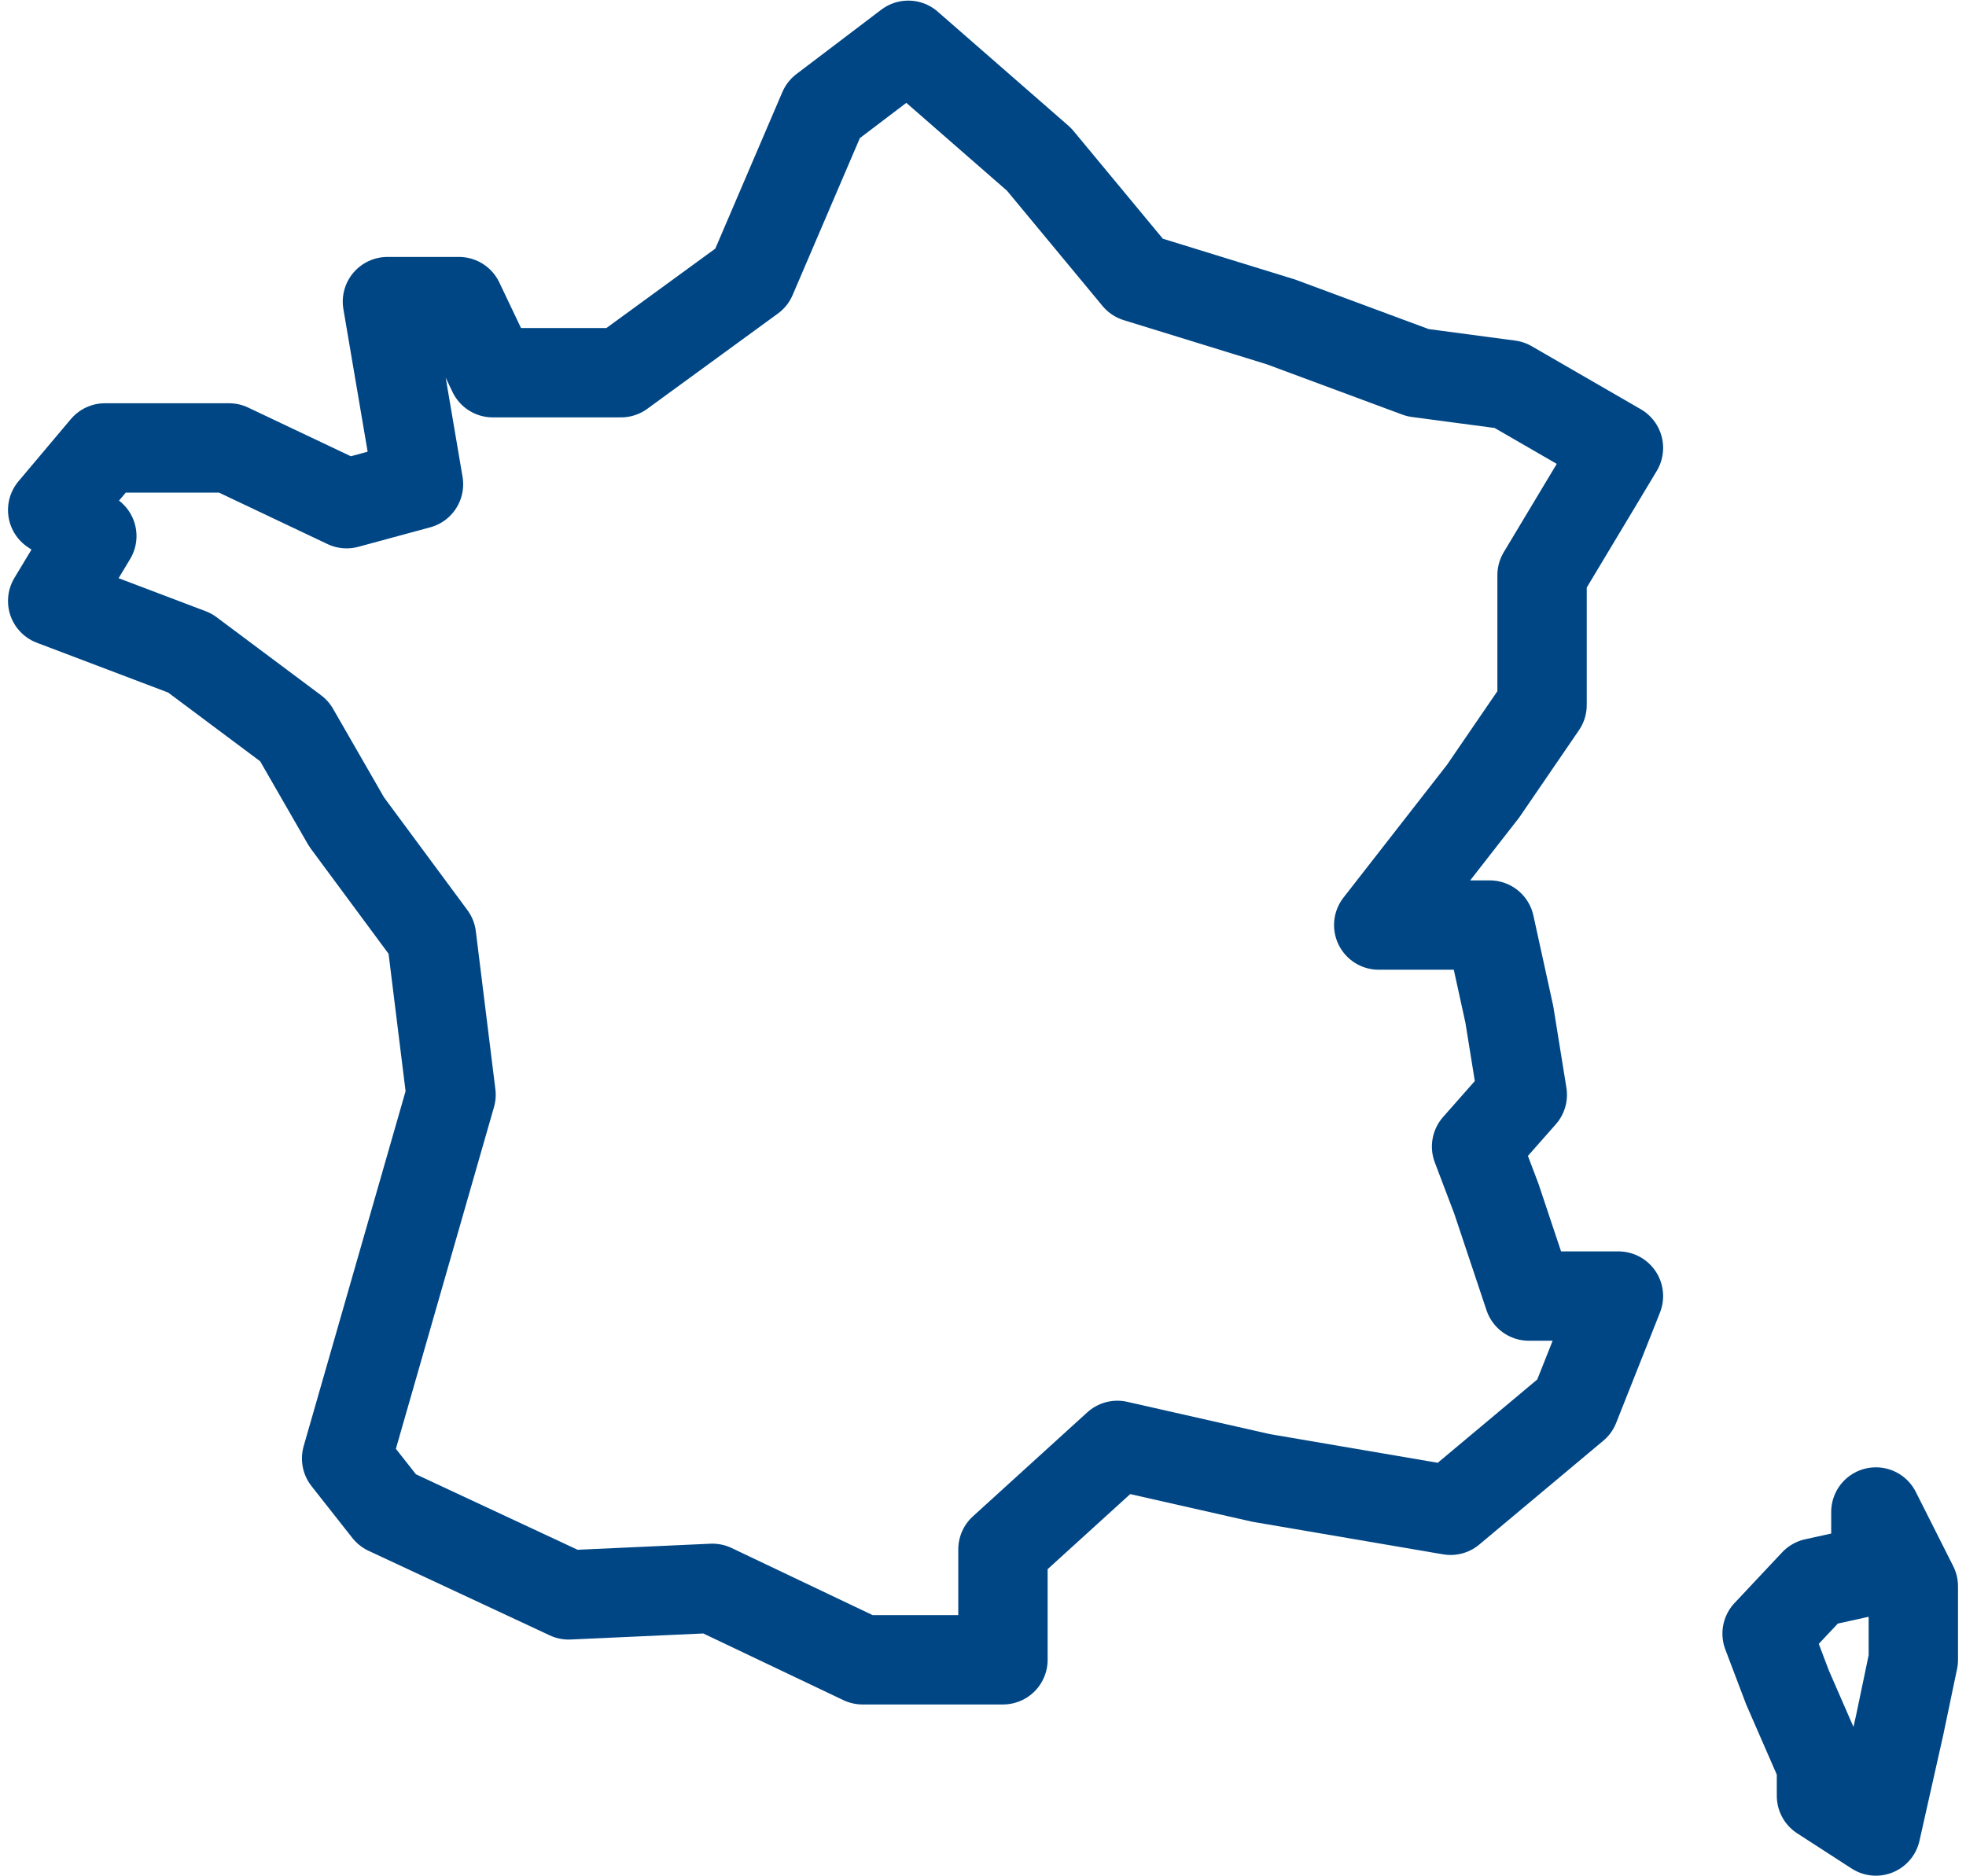
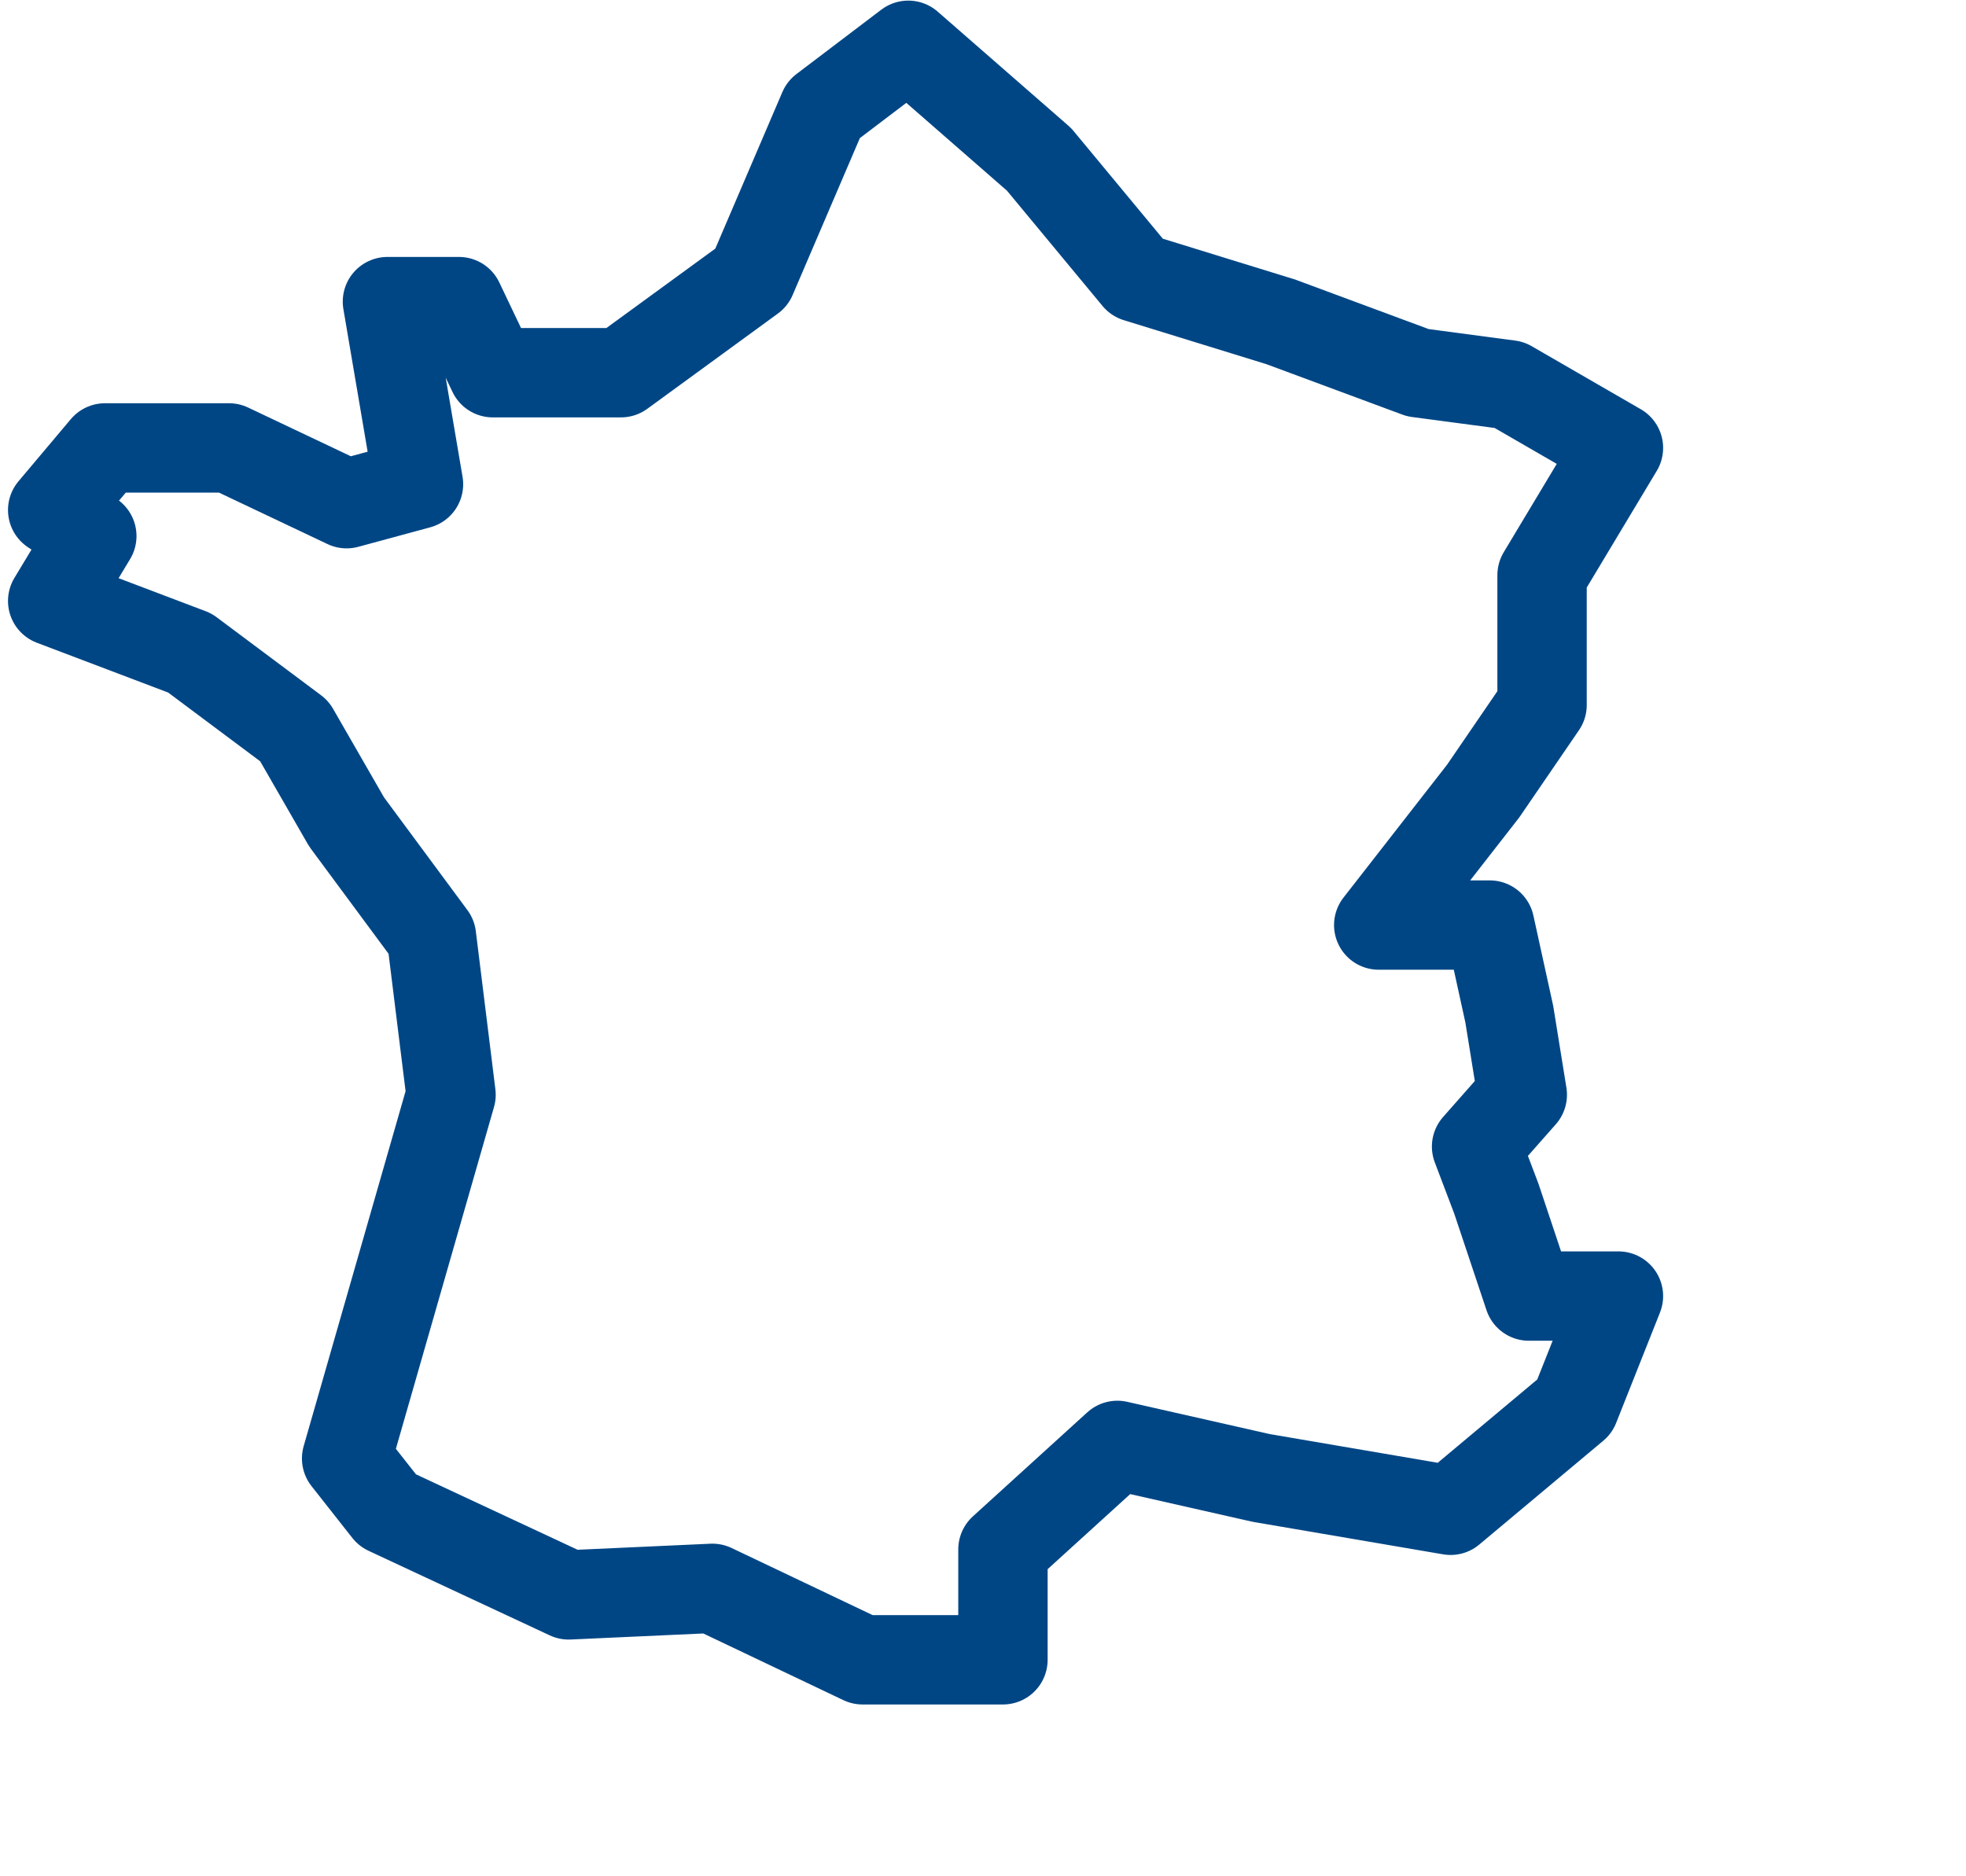
<svg xmlns="http://www.w3.org/2000/svg" width="88" height="84" viewBox="0 0 88 84" fill="none">
  <g id="Group">
    <path id="Vector" d="M17.342 13.503H20.543L22.059 16.686H27.795L33.64 12.422L36.858 4.909L40.656 2.027L46.51 7.137L50.89 12.422L57.325 14.408L63.465 16.686L67.558 17.23L72.443 20.053L69.024 25.75V31.563L66.388 35.416L61.713 41.414H66.682L67.558 45.409L68.139 49.011L66.093 51.331L66.977 53.66L68.434 58.024H72.443L70.481 62.967L64.93 67.615L56.449 66.166L50.014 64.709L44.893 69.366V74.308H38.609L31.888 71.109L25.453 71.402L17.342 67.615L15.515 65.295L20.189 49.011L19.313 41.933L15.515 36.798L13.173 32.727L8.498 29.234L2.358 26.905L4.11 23.999L2.358 22.834L4.7 20.053H10.25L15.515 22.55L18.732 21.678L17.342 13.503Z" stroke="#004685" stroke-width="4" stroke-linecap="round" stroke-linejoin="round" />
-     <path id="Vector_2" d="M83.966 67.691V70.263L81.228 70.866L79.097 73.136L80.015 75.556L81.531 79.033V80.398L83.966 81.973L85.035 77.215L85.642 74.308V71.016L83.966 67.691Z" stroke="#004685" stroke-width="4" stroke-linecap="round" stroke-linejoin="round" />
  </g>
</svg>